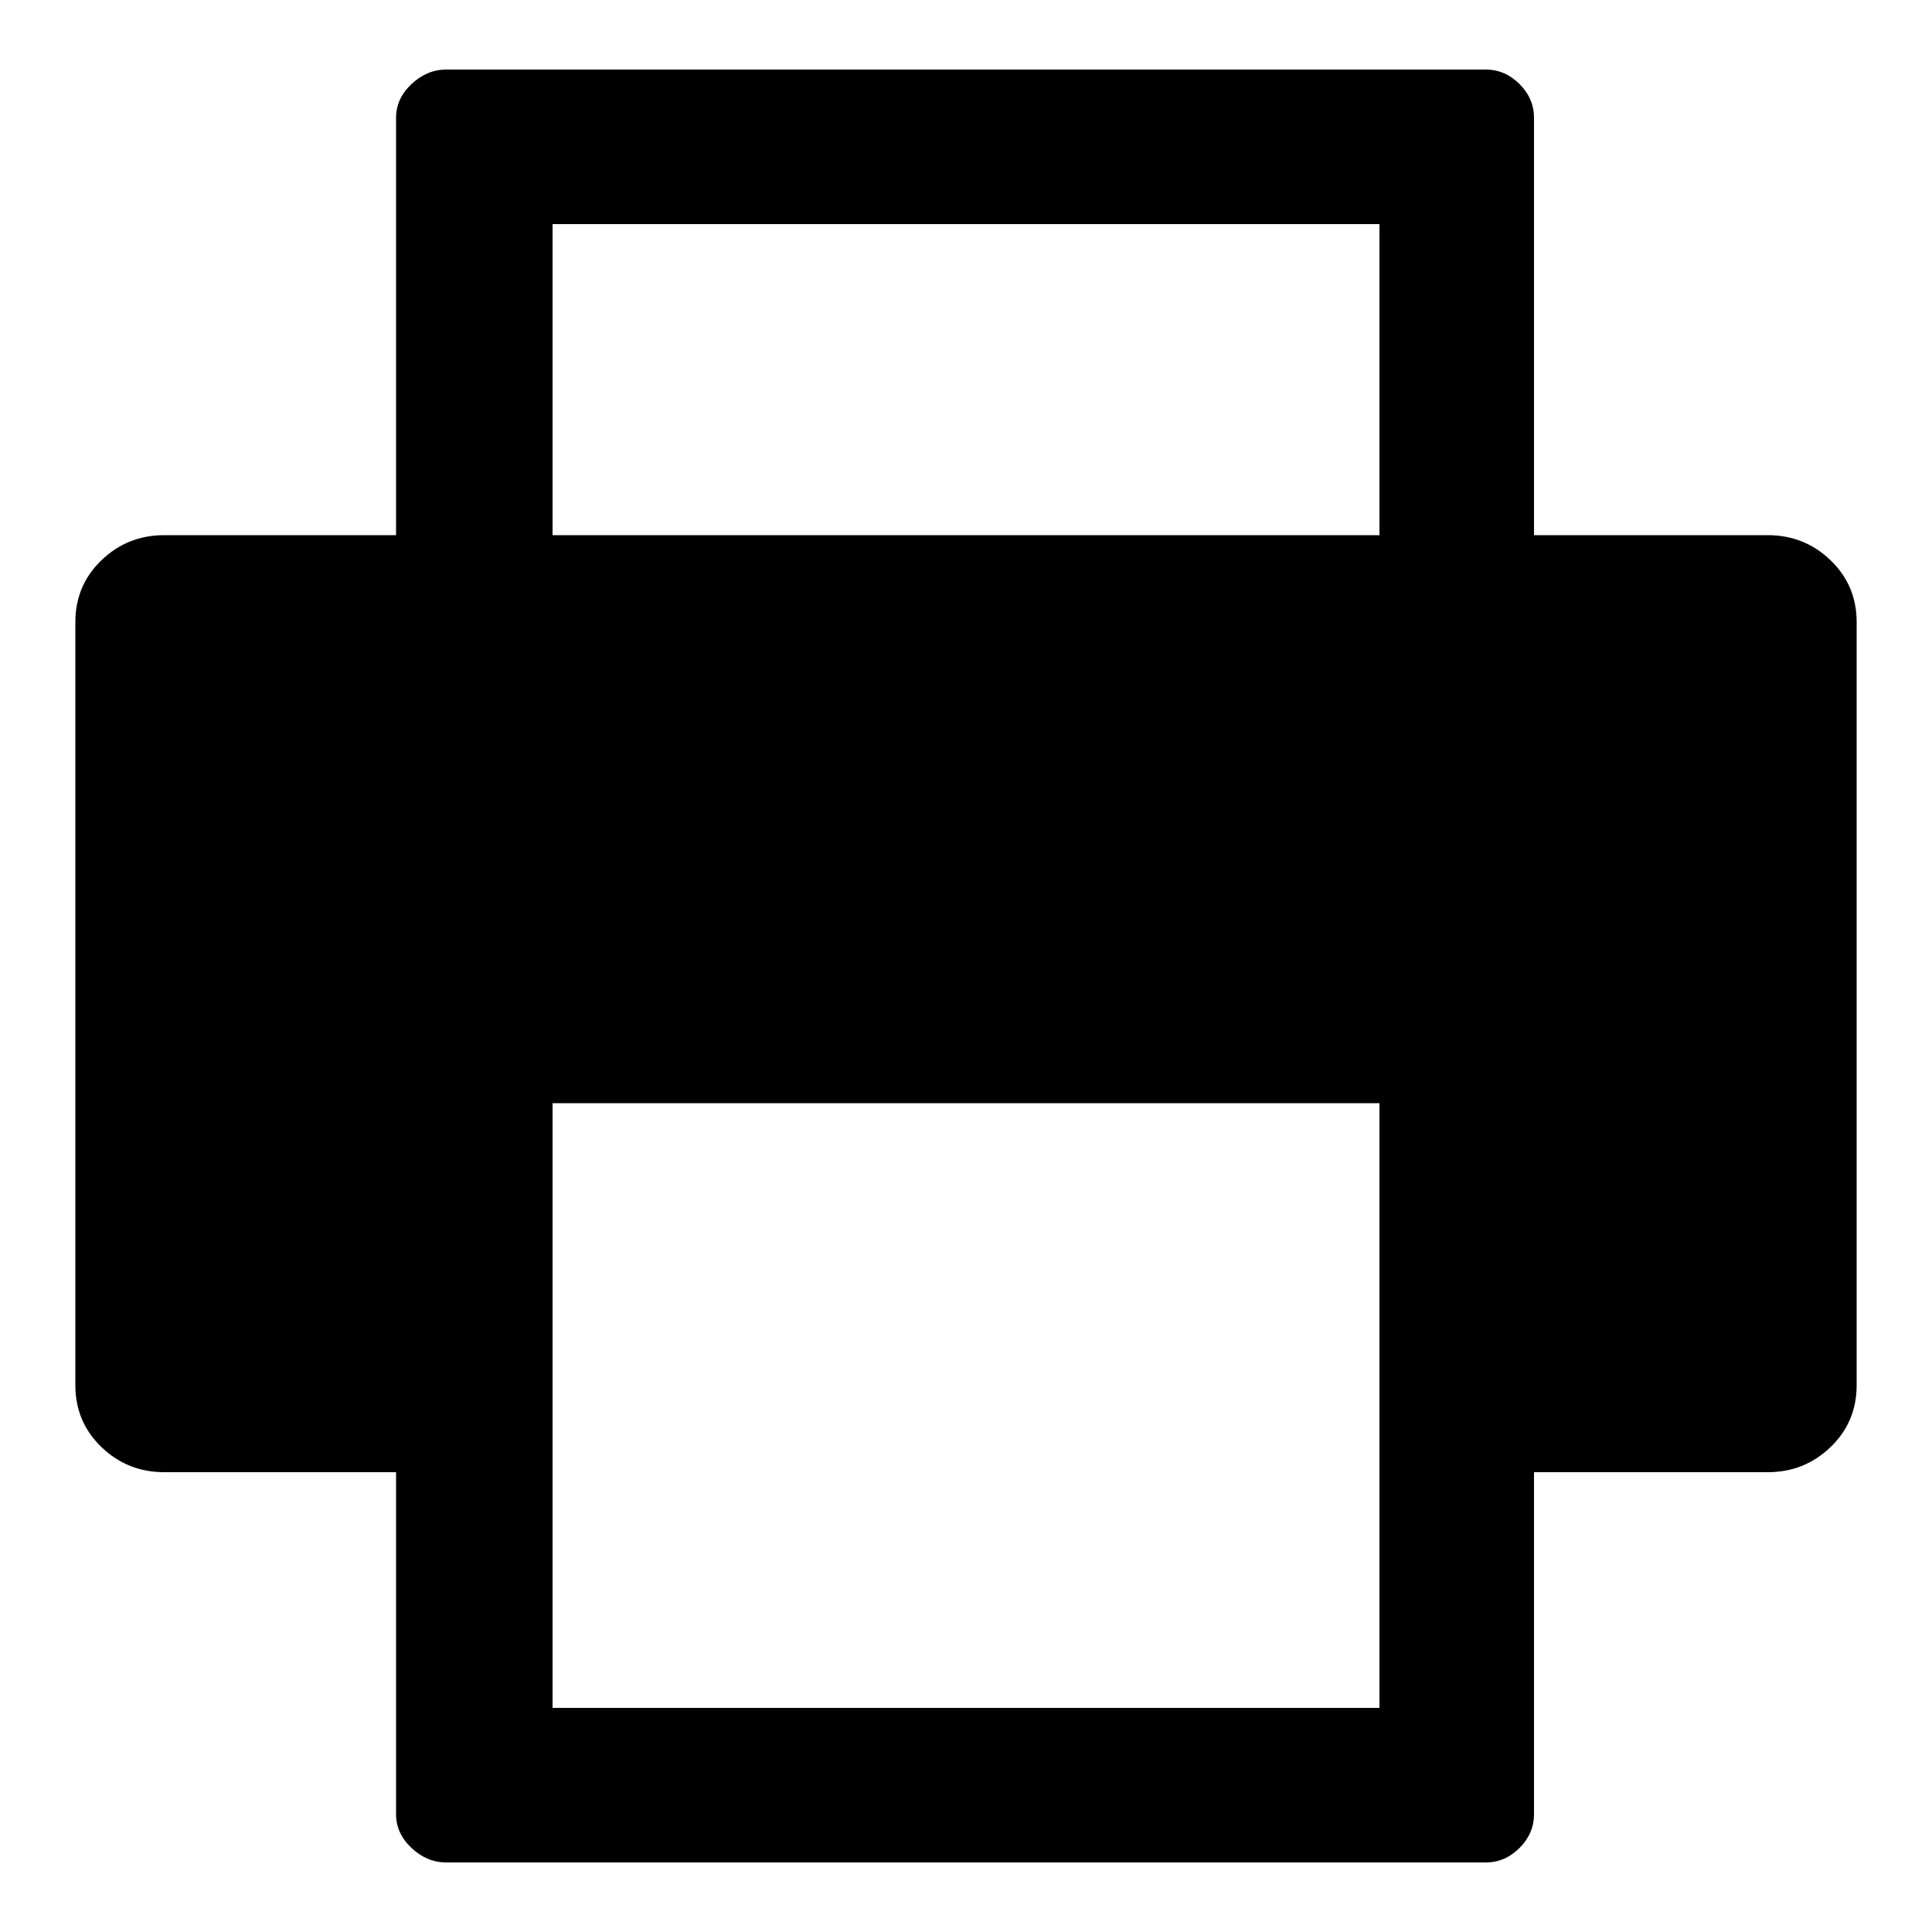
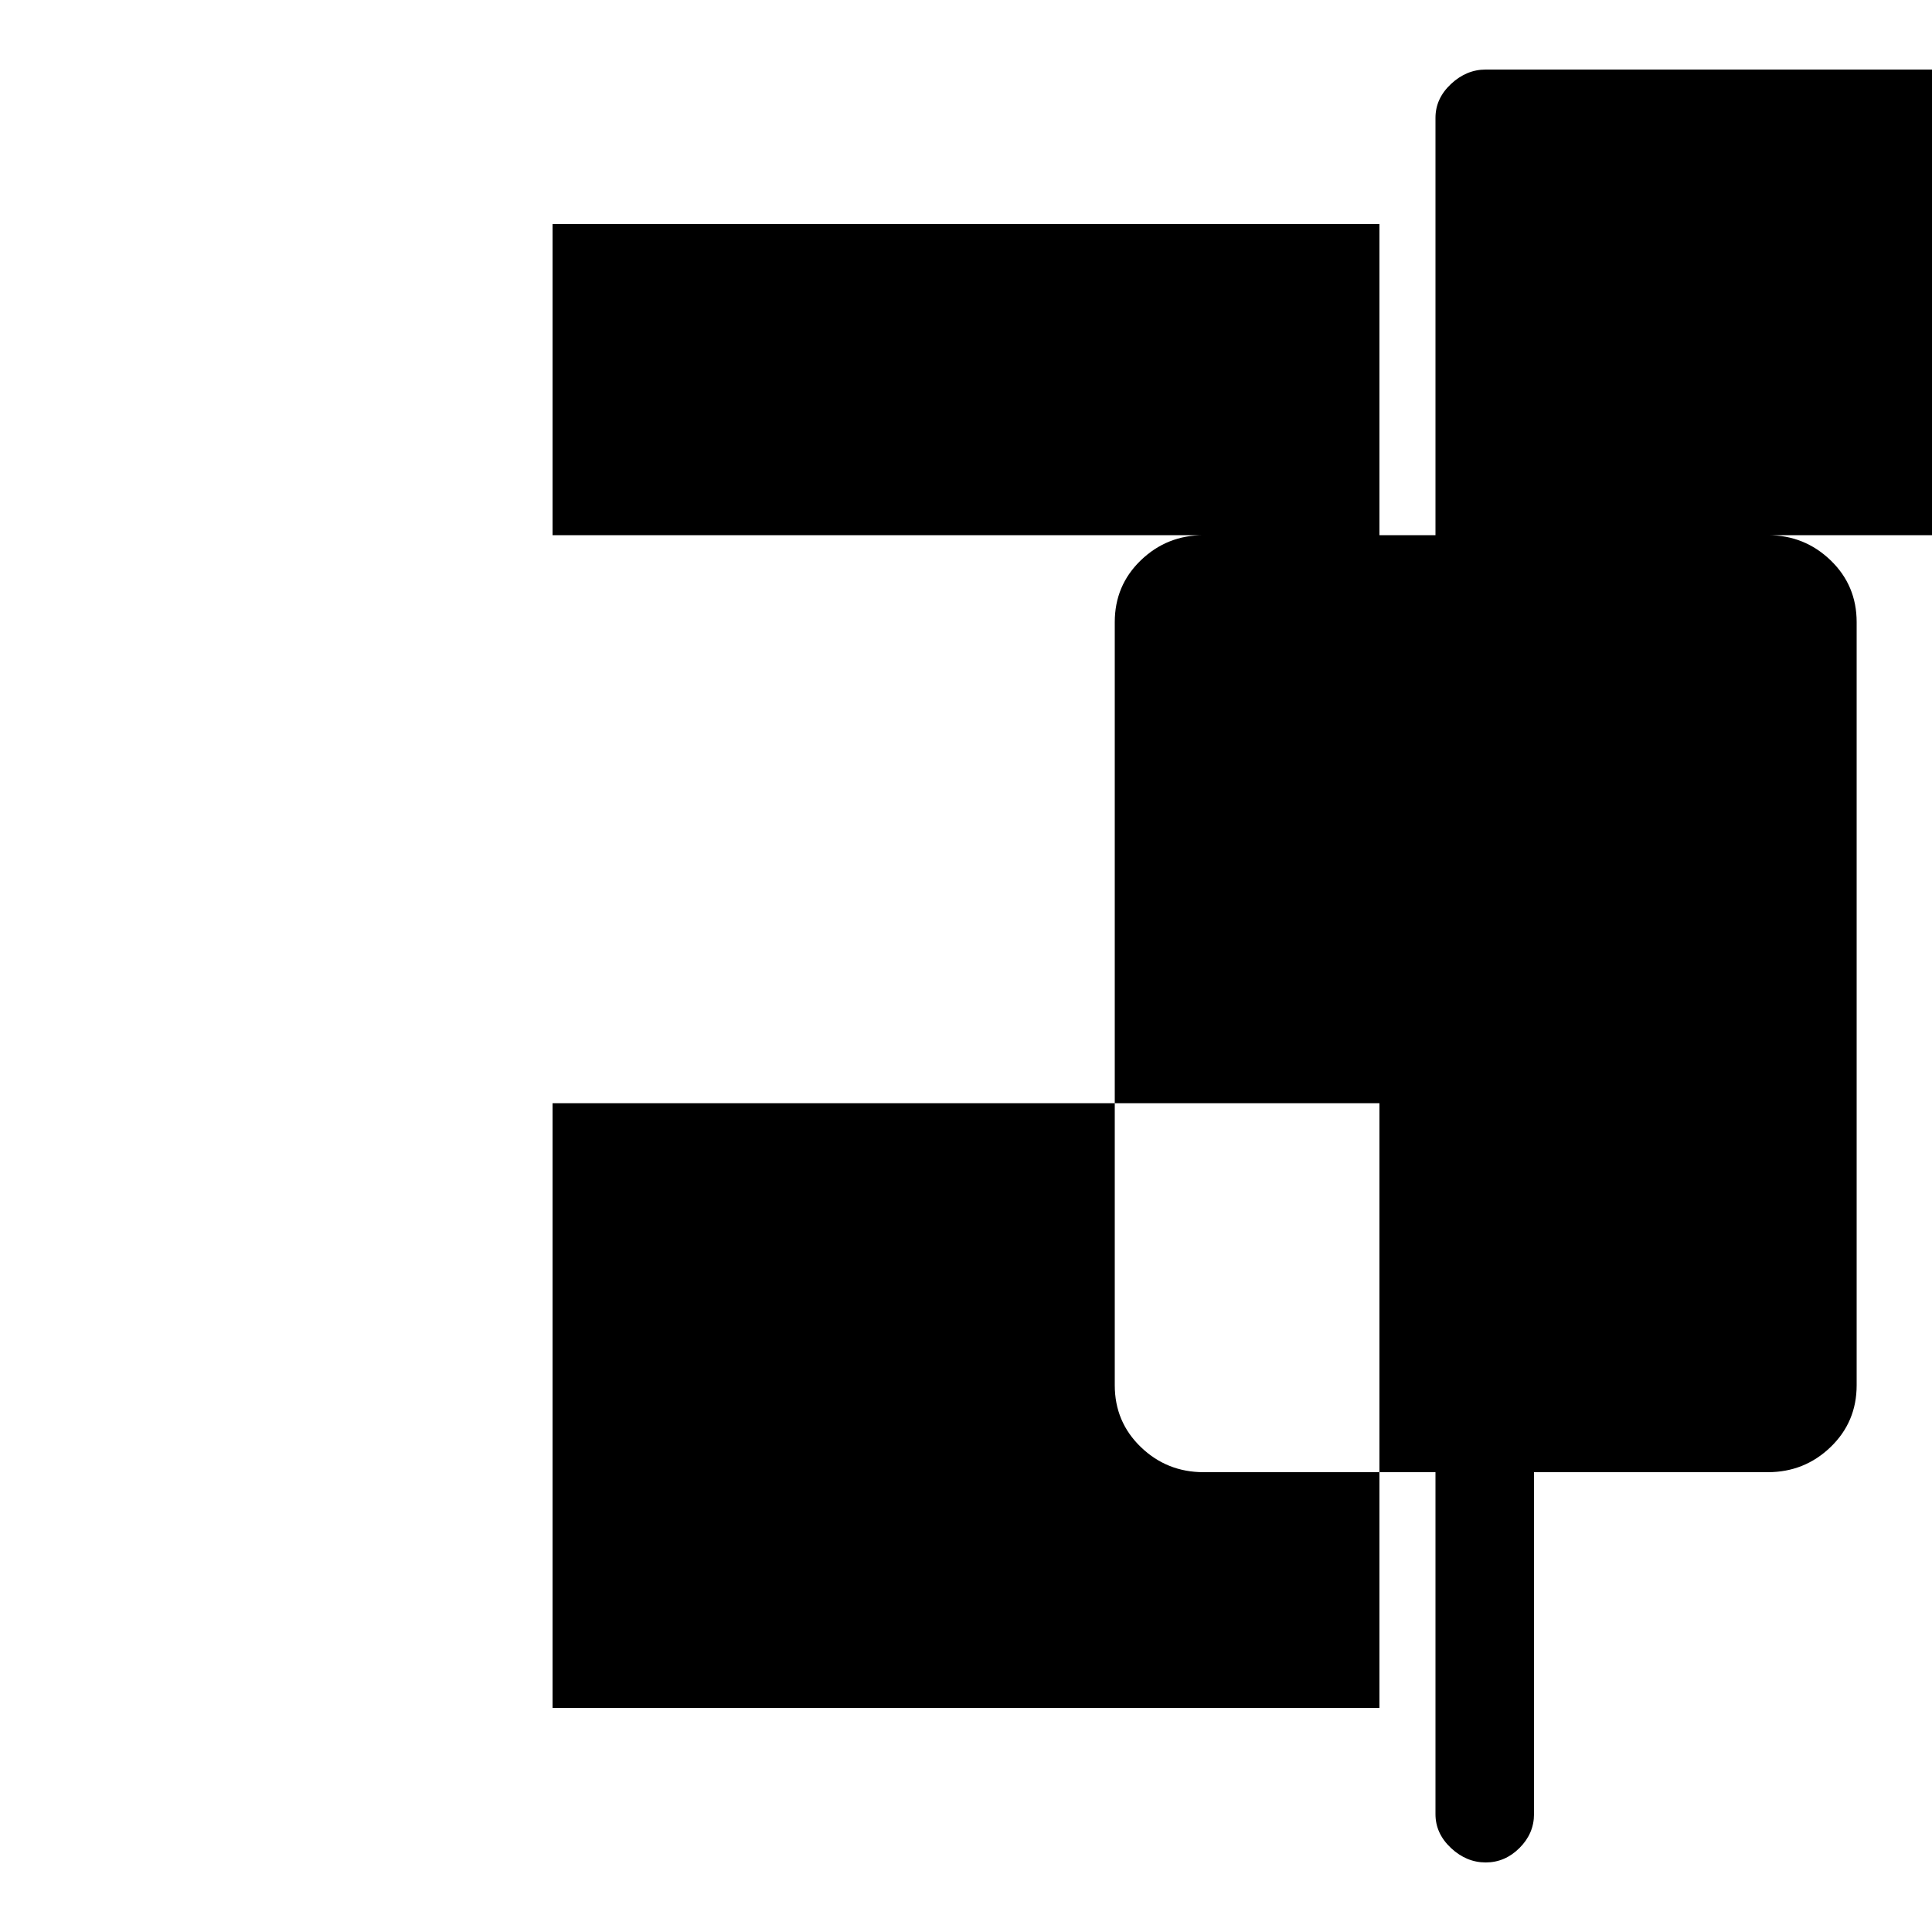
<svg xmlns="http://www.w3.org/2000/svg" version="1.1" width="16" height="16" viewBox="0 0 16 16">
  <title>uniE30F</title>
-   <path d="M12.704 4.432h1.936q0.304 0 0.52 0.208t0.216 0.512v6.32q0 0.304-0.216 0.512t-0.52 0.208h-1.936v2.832q0 0.16-0.12 0.28t-0.28 0.12h-8.608q-0.16 0-0.288-0.12t-0.128-0.28v-2.832h-1.92q-0.304 0-0.52-0.208t-0.216-0.512v-6.32q0-0.304 0.216-0.512t0.52-0.208h1.92v-3.456q0-0.16 0.128-0.28t0.288-0.12h8.608q0.16 0 0.28 0.12t0.12 0.28v3.456zM4.576 1.856v2.576h6.848v-2.576h-6.848zM11.424 14.144v-5.008h-6.848v5.008h6.848z" />
+   <path d="M12.704 4.432h1.936q0.304 0 0.52 0.208t0.216 0.512v6.32q0 0.304-0.216 0.512t-0.52 0.208h-1.936v2.832q0 0.16-0.12 0.28t-0.28 0.12q-0.16 0-0.288-0.12t-0.128-0.28v-2.832h-1.92q-0.304 0-0.52-0.208t-0.216-0.512v-6.32q0-0.304 0.216-0.512t0.52-0.208h1.92v-3.456q0-0.16 0.128-0.28t0.288-0.12h8.608q0.16 0 0.28 0.12t0.12 0.28v3.456zM4.576 1.856v2.576h6.848v-2.576h-6.848zM11.424 14.144v-5.008h-6.848v5.008h6.848z" />
</svg>